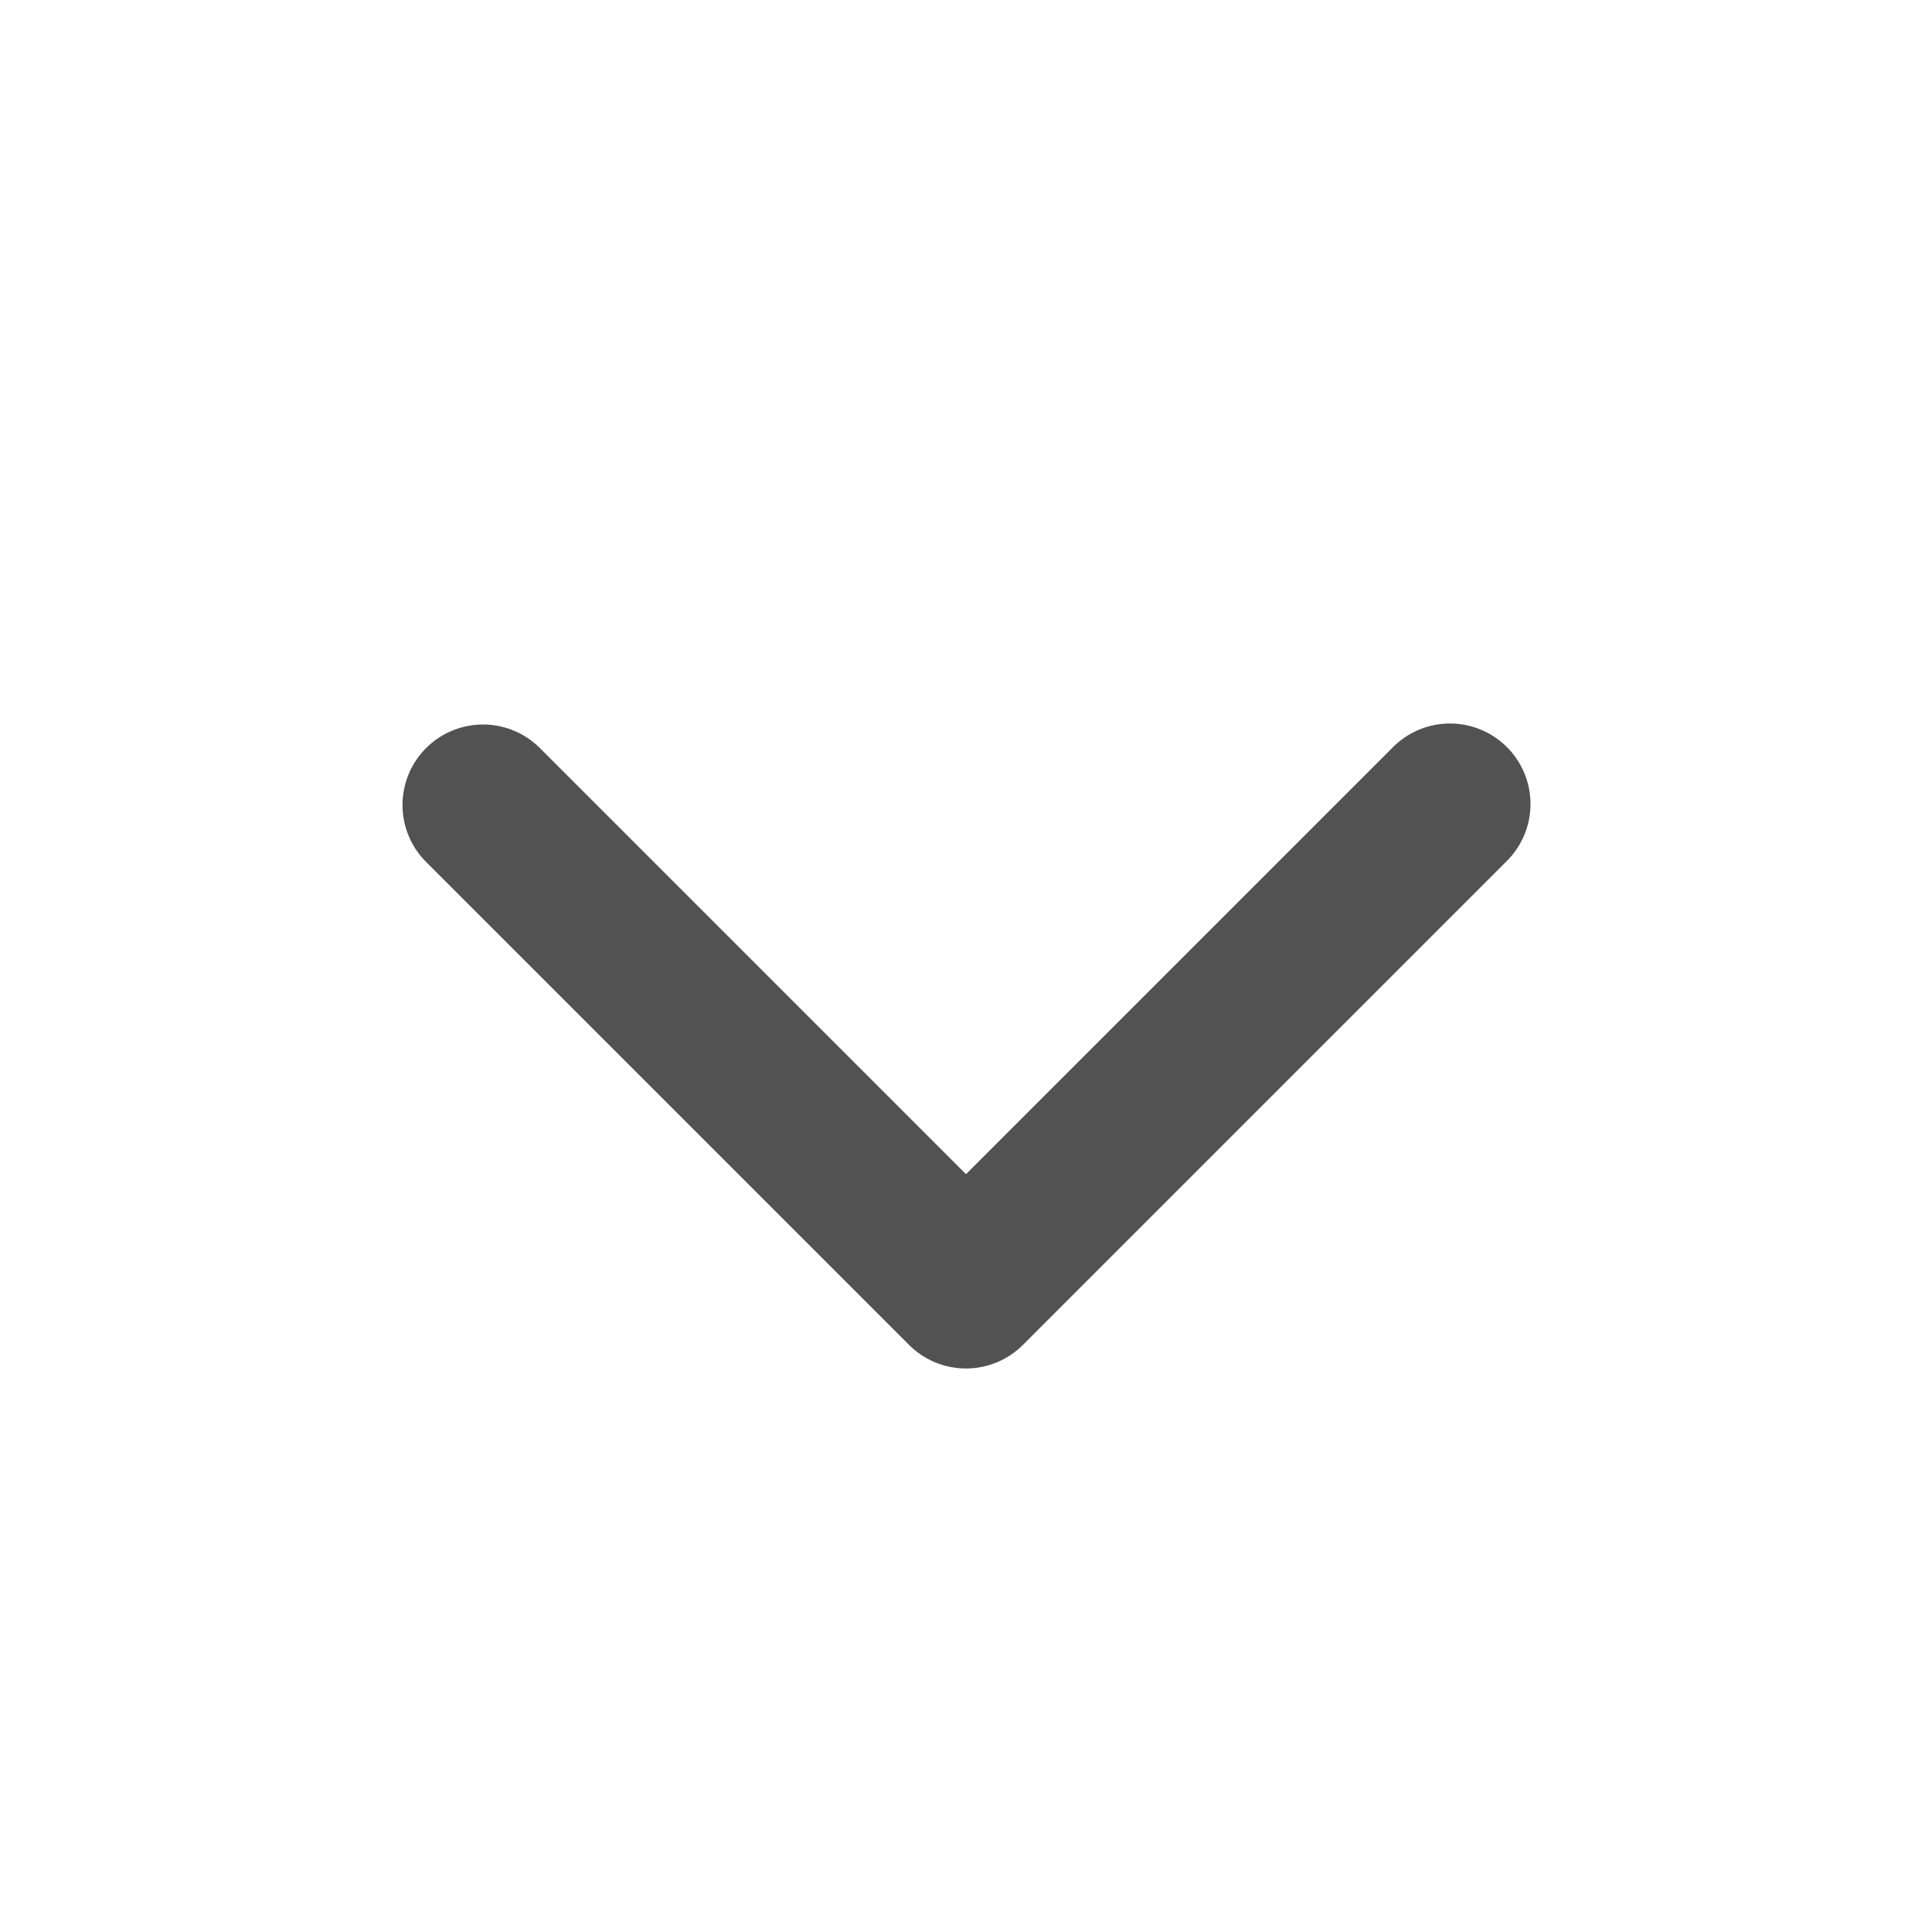
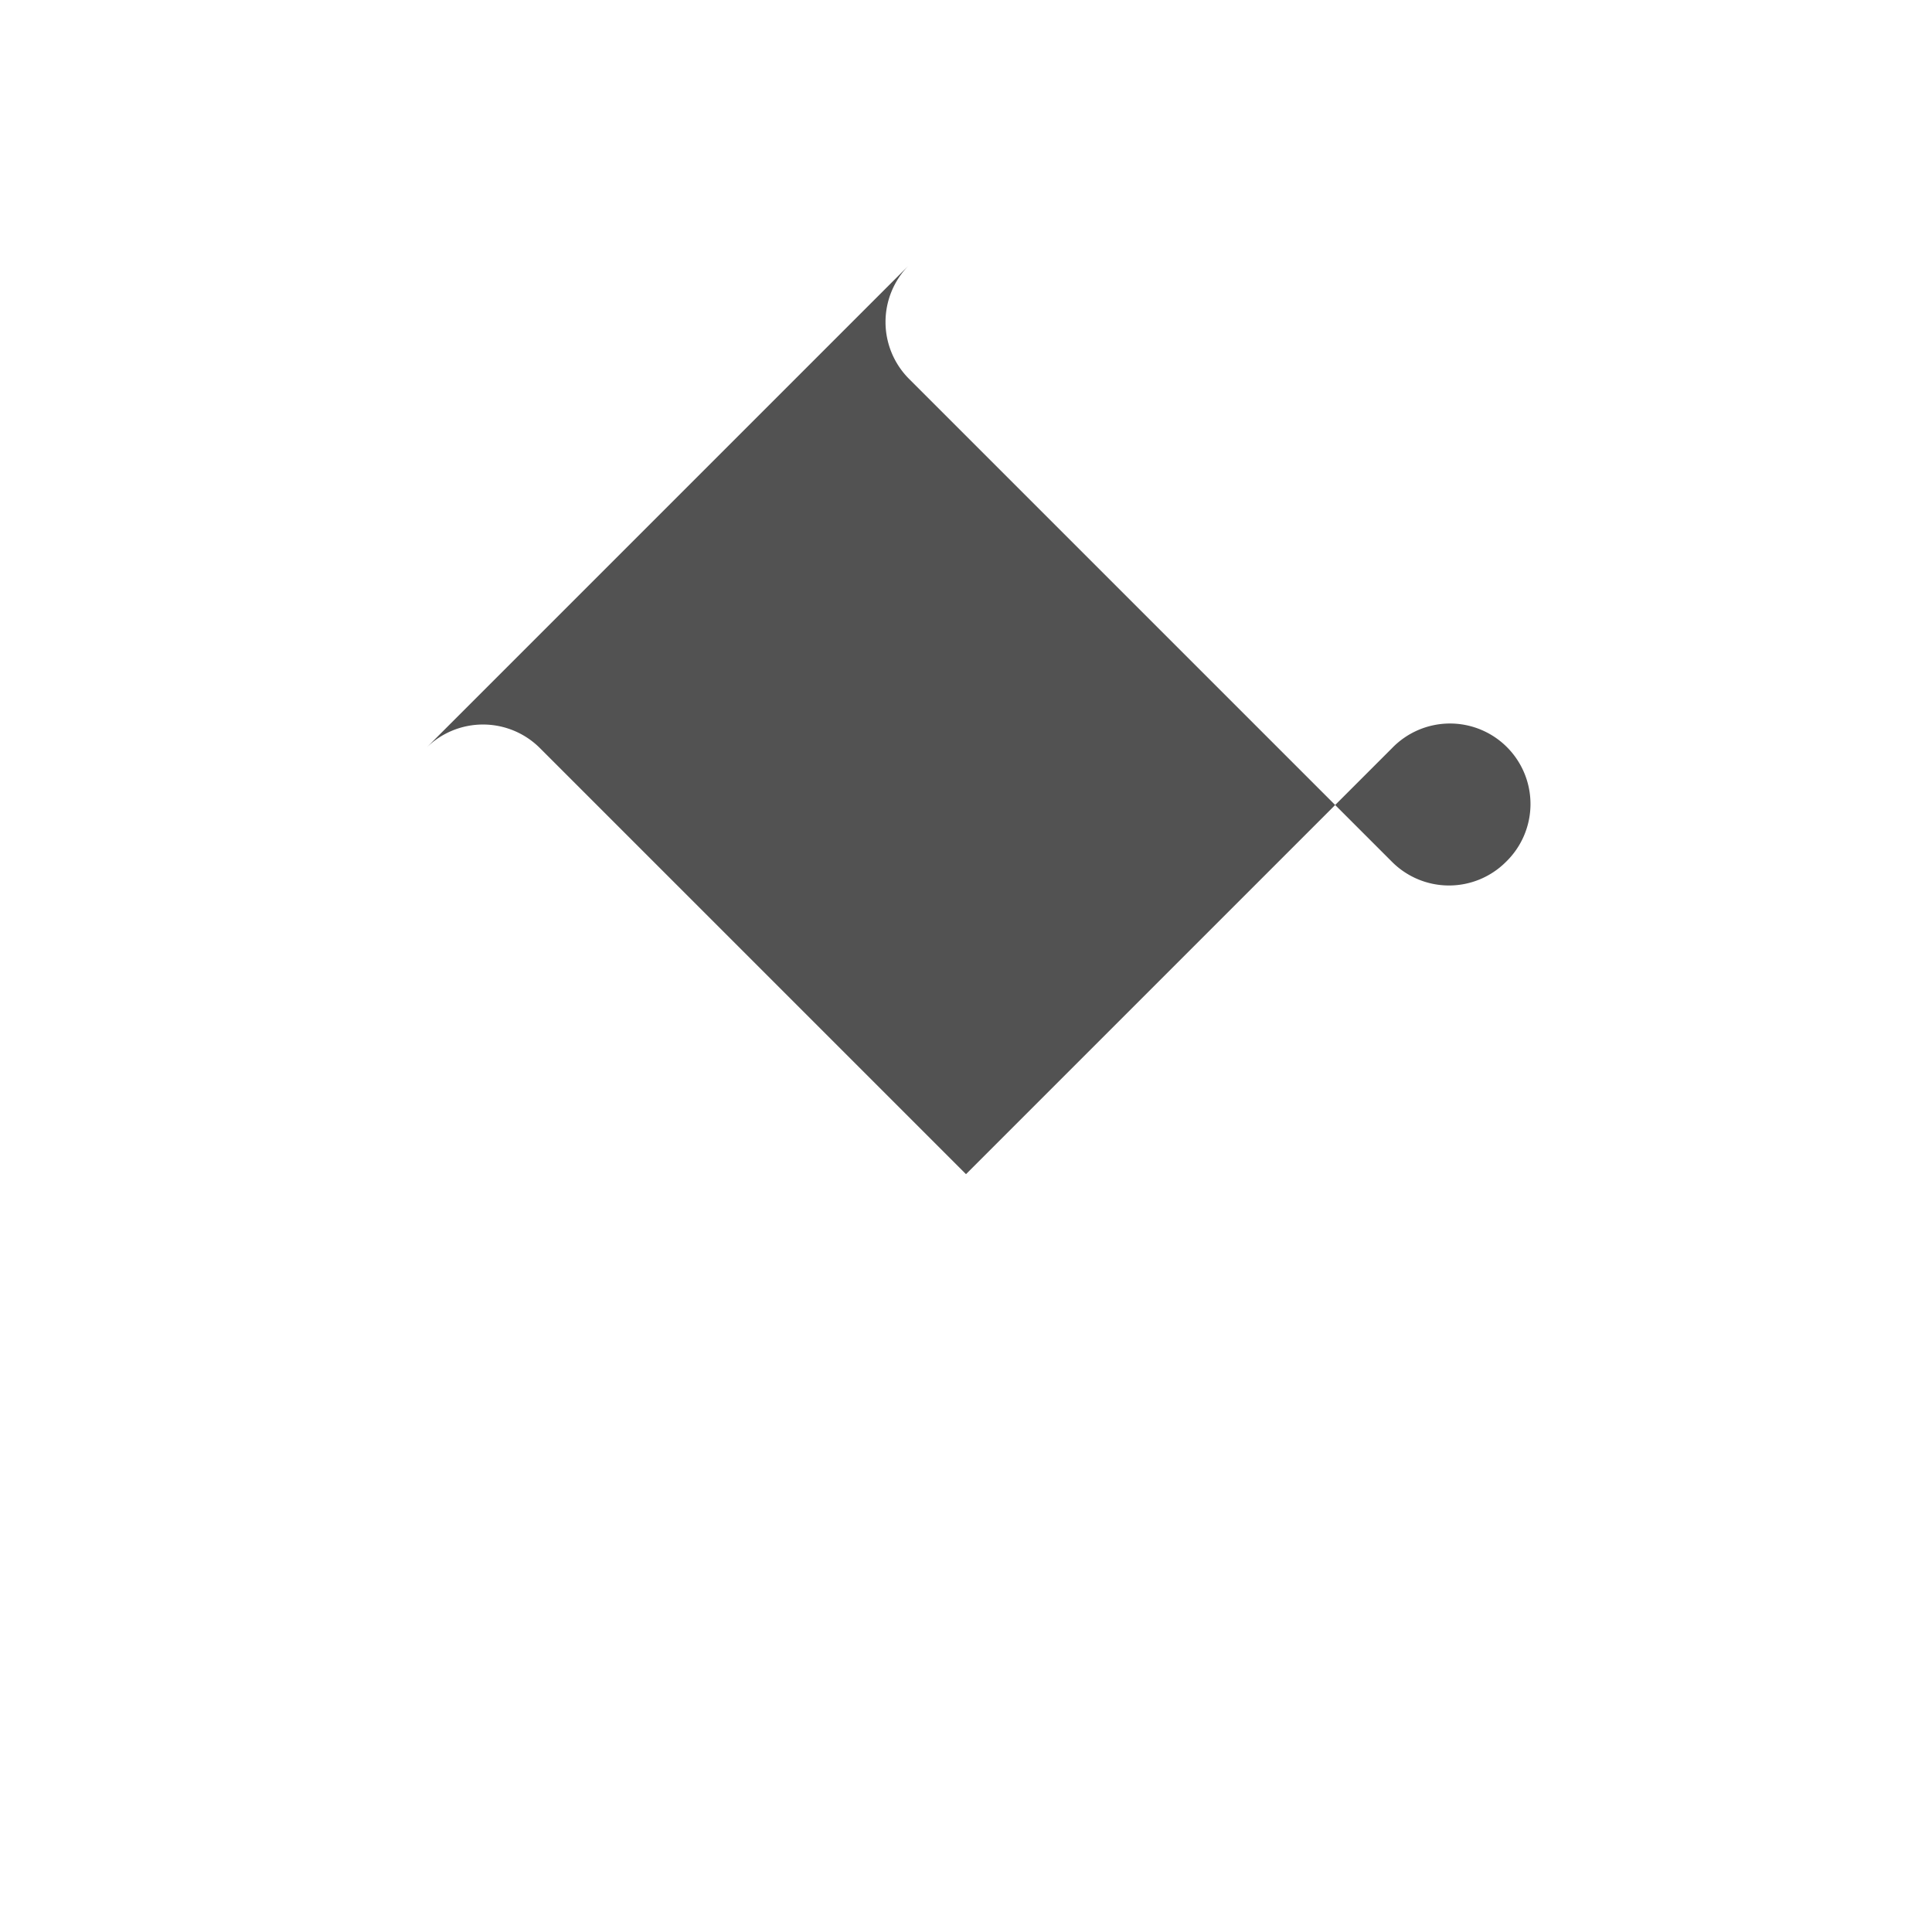
<svg xmlns="http://www.w3.org/2000/svg" width="24" height="24" fill="none">
-   <path d="M5.293 9.293a1 1 0 011.414 0L12 14.586l5.293-5.293a1 1 0 111.414 1.414l-6 6a1 1 0 01-1.414 0l-6-6a1 1 0 010-1.414z" fill="#525252" />
+   <path d="M5.293 9.293a1 1 0 011.414 0L12 14.586l5.293-5.293a1 1 0 111.414 1.414a1 1 0 01-1.414 0l-6-6a1 1 0 010-1.414z" fill="#525252" />
</svg>